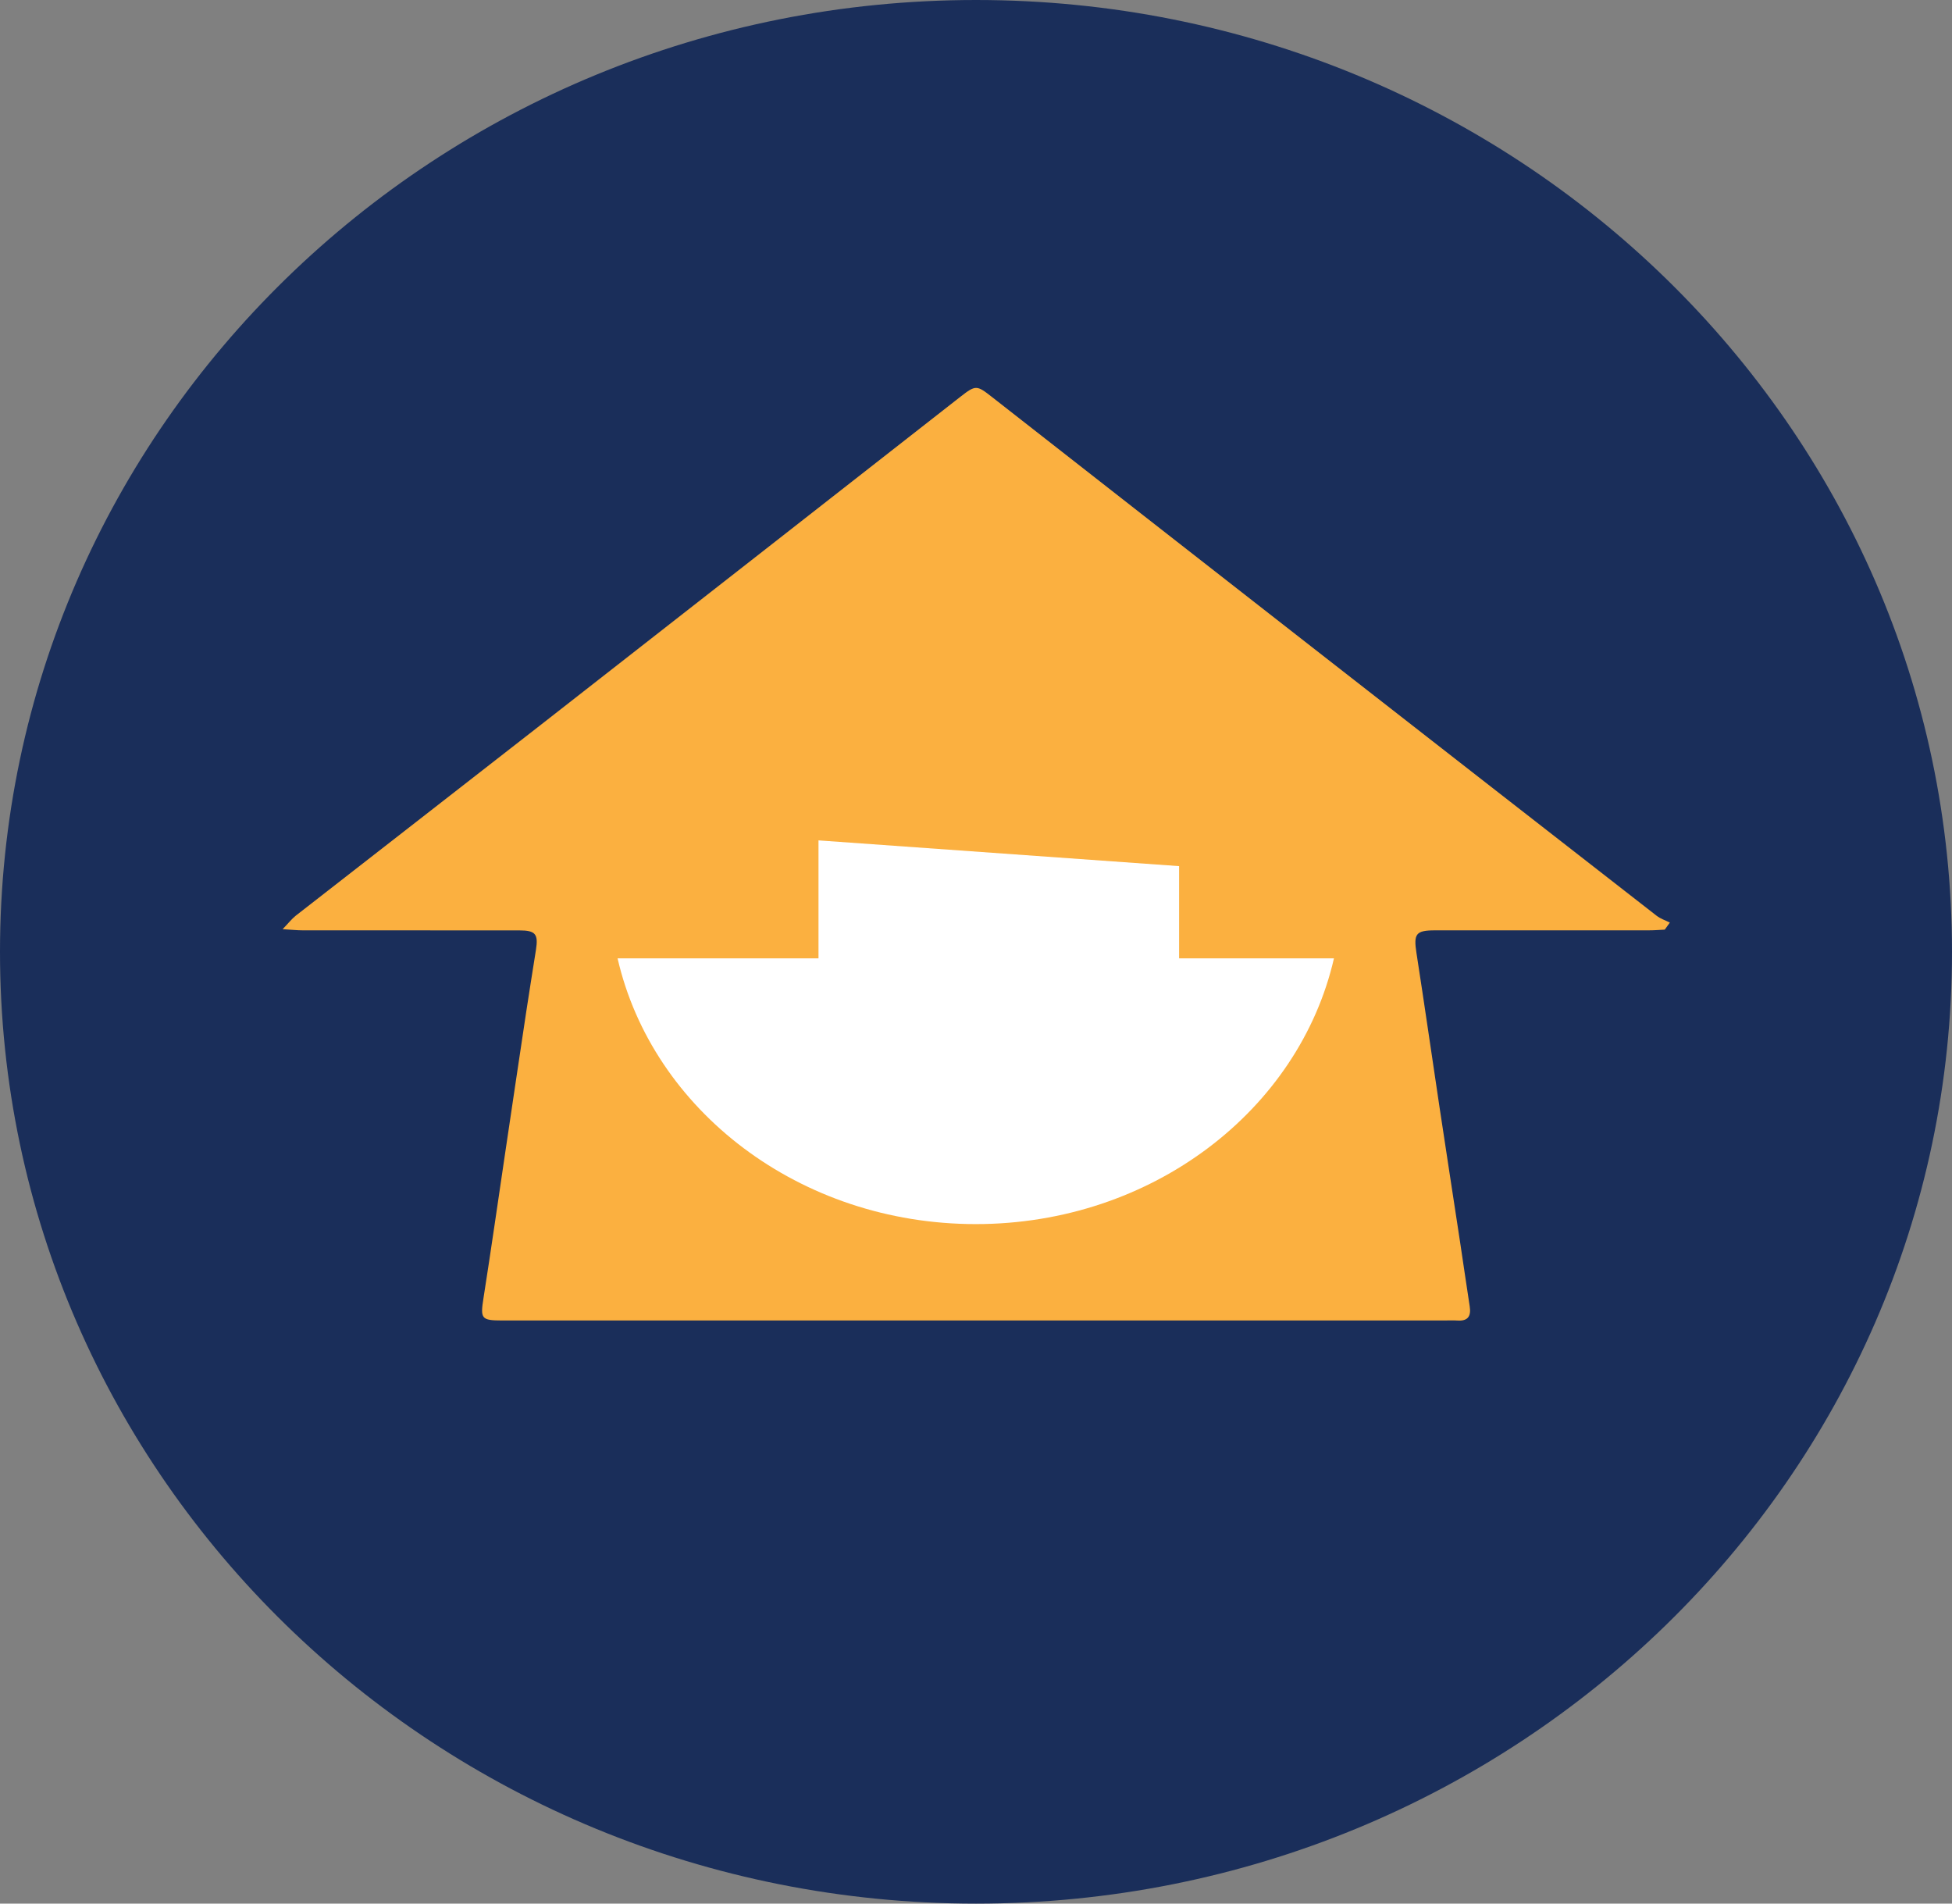
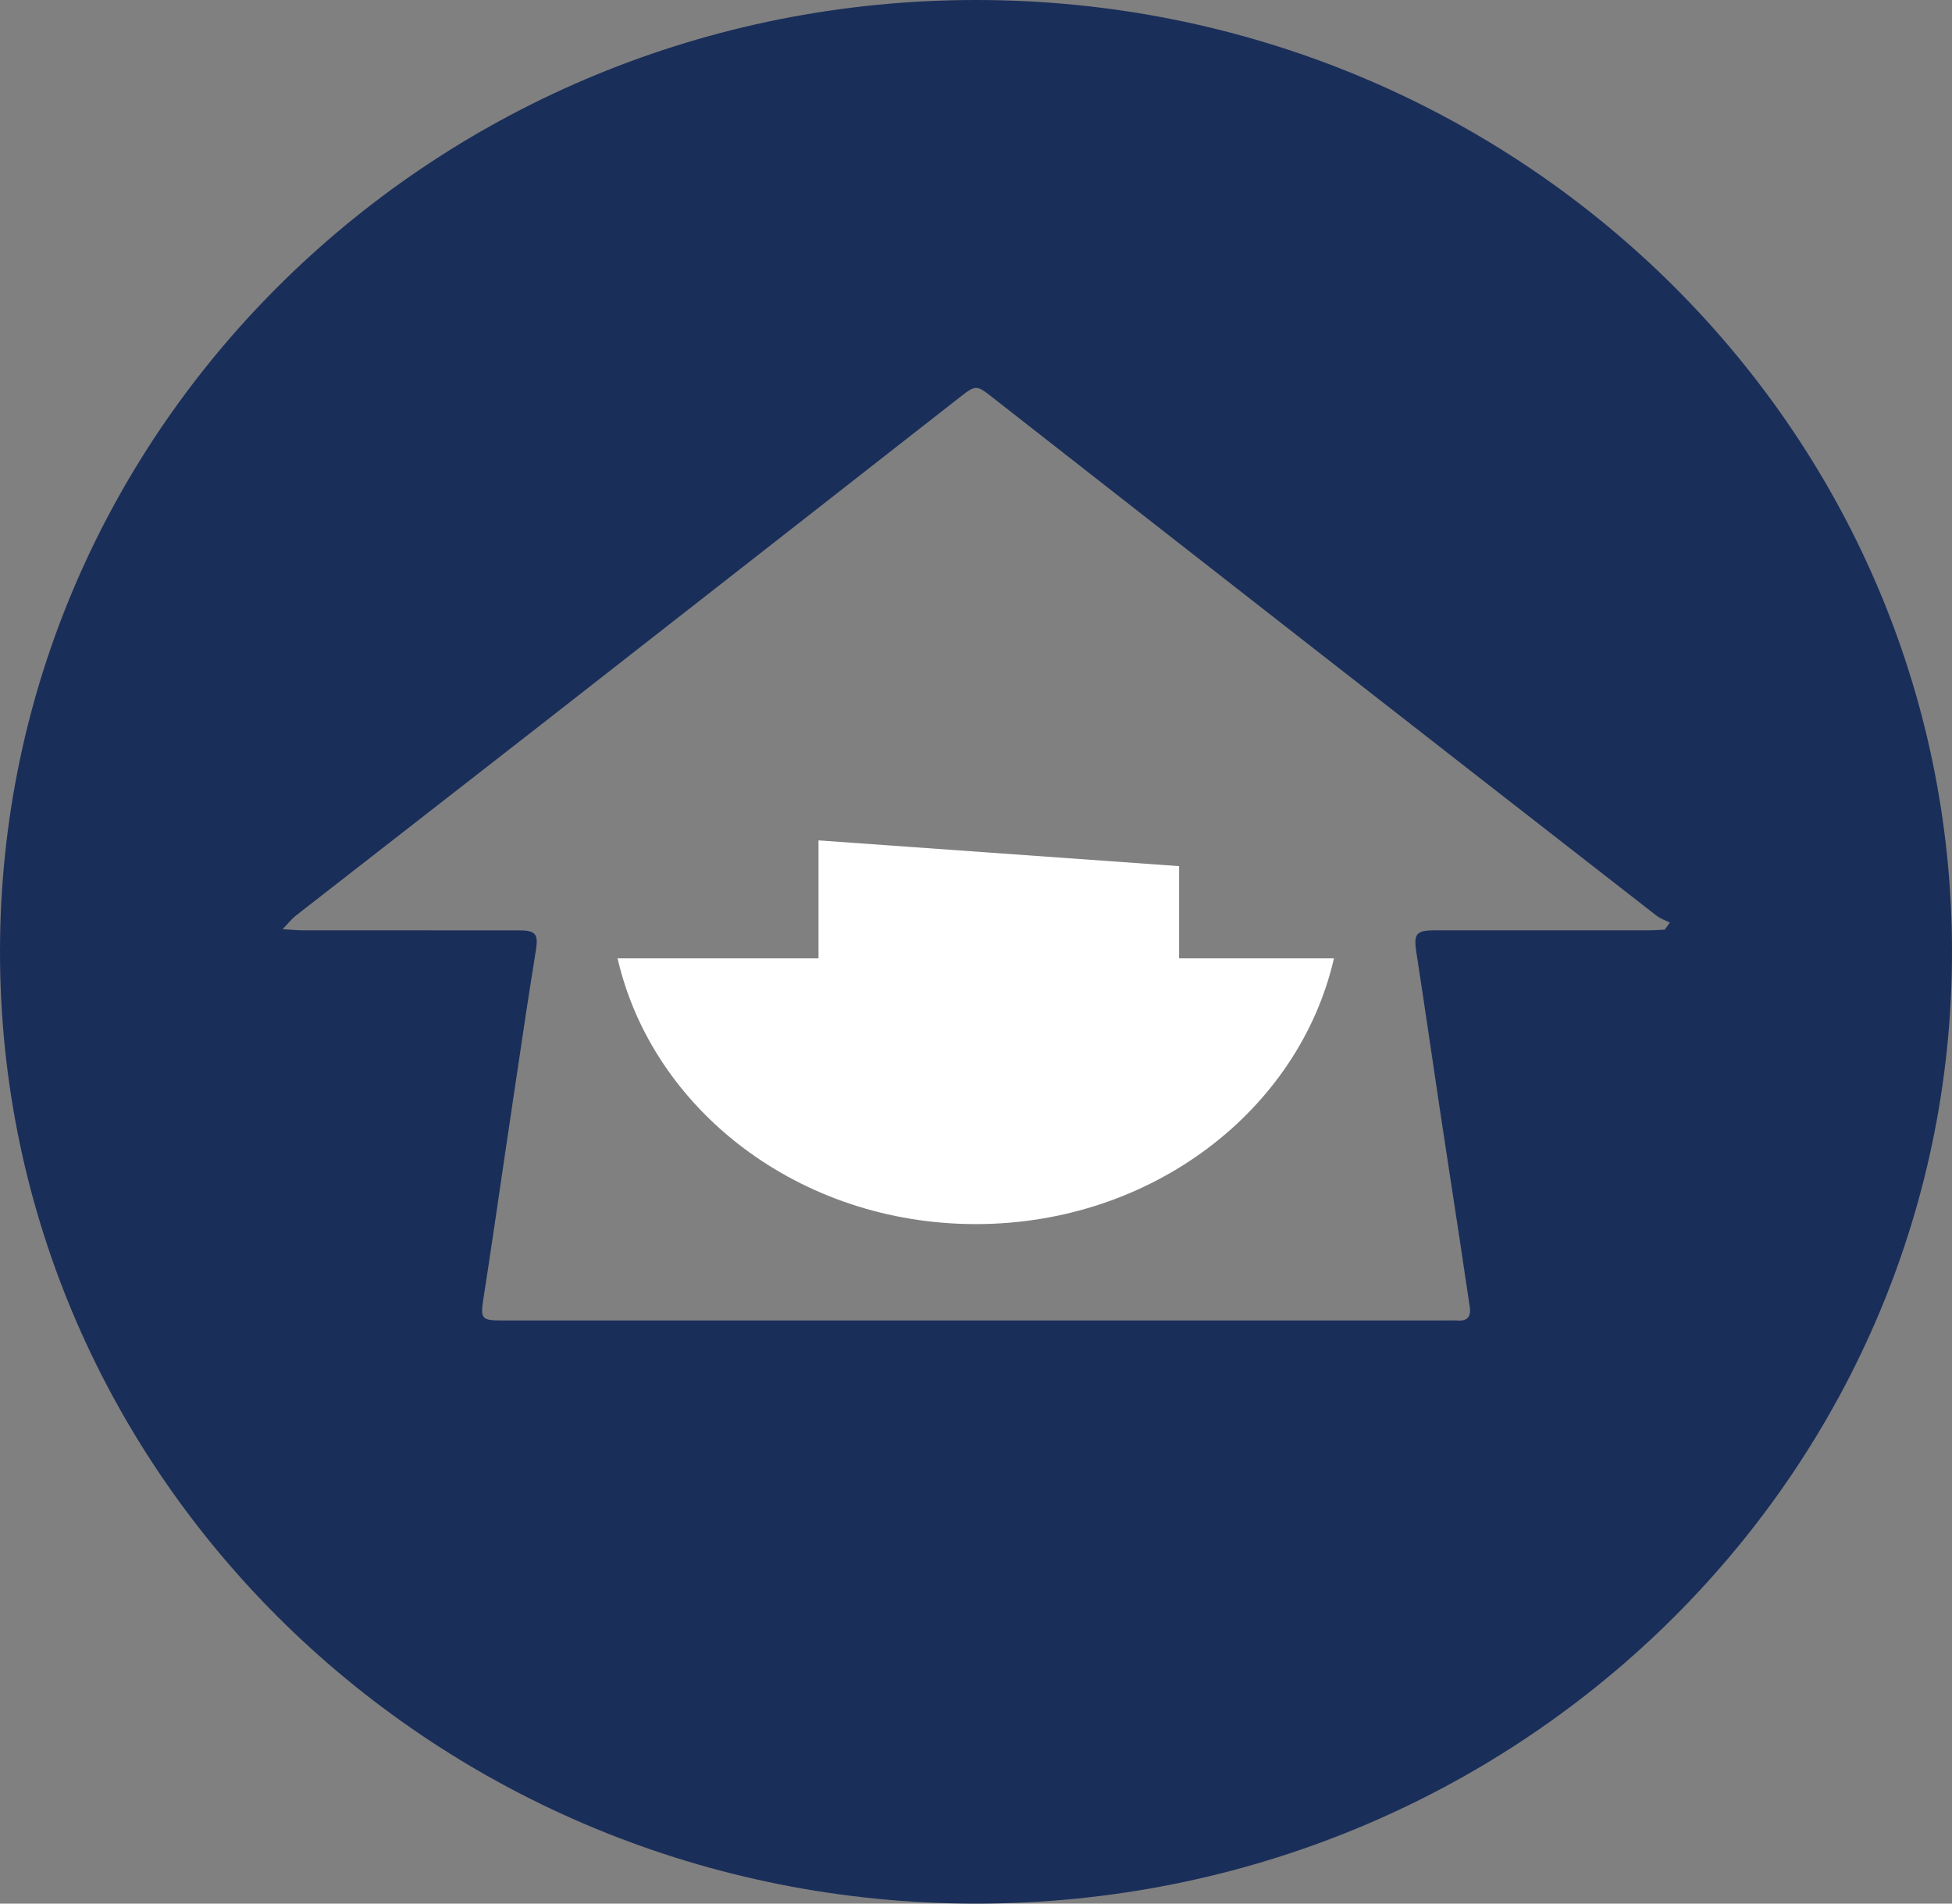
<svg xmlns="http://www.w3.org/2000/svg" version="1.1" id="Layer_1" x="0px" y="0px" width="129.047px" height="125.821px" viewBox="0 0 129.047 125.821" enable-background="new 0 0 129.047 125.821" xml:space="preserve">
  <rect x="0" y="0" width="129.047" height="125.821" fill="#808080" stroke="none" />
  <g>
-     <circle fill="#FBB040" cx="64.524" cy="62.911" r="52.963" />
    <path fill="#FFFFFF" d="M77.95,63.343v-6.095l-23.839-1.702v7.797H40.828c2.302,10.033,12.029,17.565,23.68,17.565   c11.65,0,21.377-7.532,23.68-17.565H77.95z" />
    <path fill="#1A2E5A" d="M64.524,0C28.888,0,0,28.167,0,62.911c0,34.744,28.888,62.91,64.524,62.91   c35.635,0,64.523-28.166,64.523-62.91C129.047,28.167,100.159,0,64.524,0z M93.643,62.992c0.526,3.388,1.013,6.783,1.522,10.174   c0.448,2.978,0.909,5.956,1.362,8.934c0.214,1.414,0.417,2.833,0.636,4.247c0.099,0.64-0.112,0.981-0.806,0.935   c-0.297-0.02-0.597-0.004-0.896-0.004c-20.757,0-41.512,0-62.268,0c-1.384,0-1.444-0.121-1.227-1.496   c0.505-3.211,0.963-6.43,1.441-9.645c0.462-3.099,0.919-6.197,1.387-9.294c0.205-1.355,0.426-2.711,0.638-4.065   c0.164-1.046-0.029-1.282-1.109-1.283c-4.777-0.006-9.557,0-14.334-0.004c-0.343,0-0.687-0.039-1.305-0.076   c0.412-0.427,0.615-0.694,0.871-0.894c5.411-4.22,10.833-8.423,16.241-12.646c9.24-7.214,18.473-14.438,27.709-21.66   c0.998-0.778,1.07-0.761,2.062,0.015c6.72,5.258,13.441,10.511,20.167,15.76c7.926,6.186,15.854,12.367,23.79,18.541   c0.252,0.196,0.578,0.3,0.87,0.447c-0.112,0.155-0.222,0.312-0.336,0.467c-0.345,0.017-0.691,0.046-1.039,0.046   c-4.719,0.002-9.437-0.001-14.156,0.001C93.596,61.493,93.447,61.727,93.643,62.992z" />
  </g>
</svg>